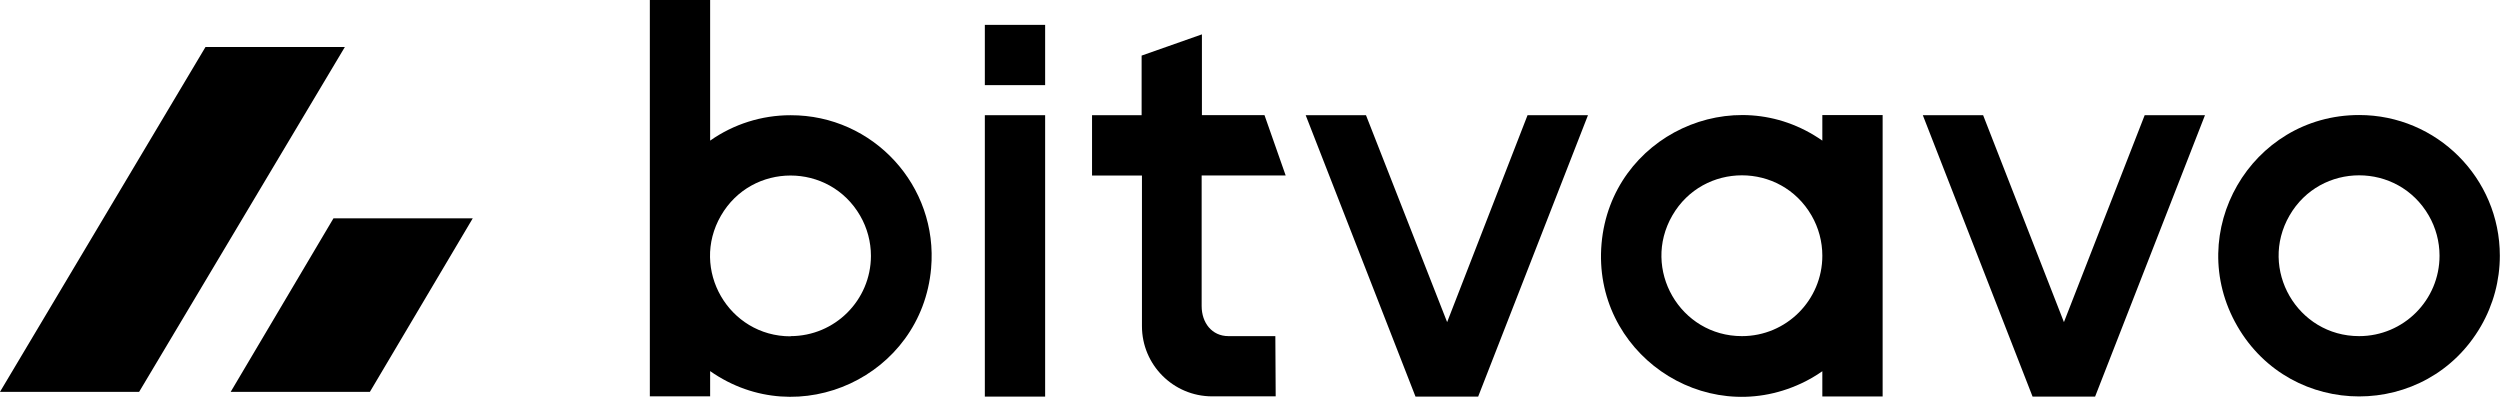
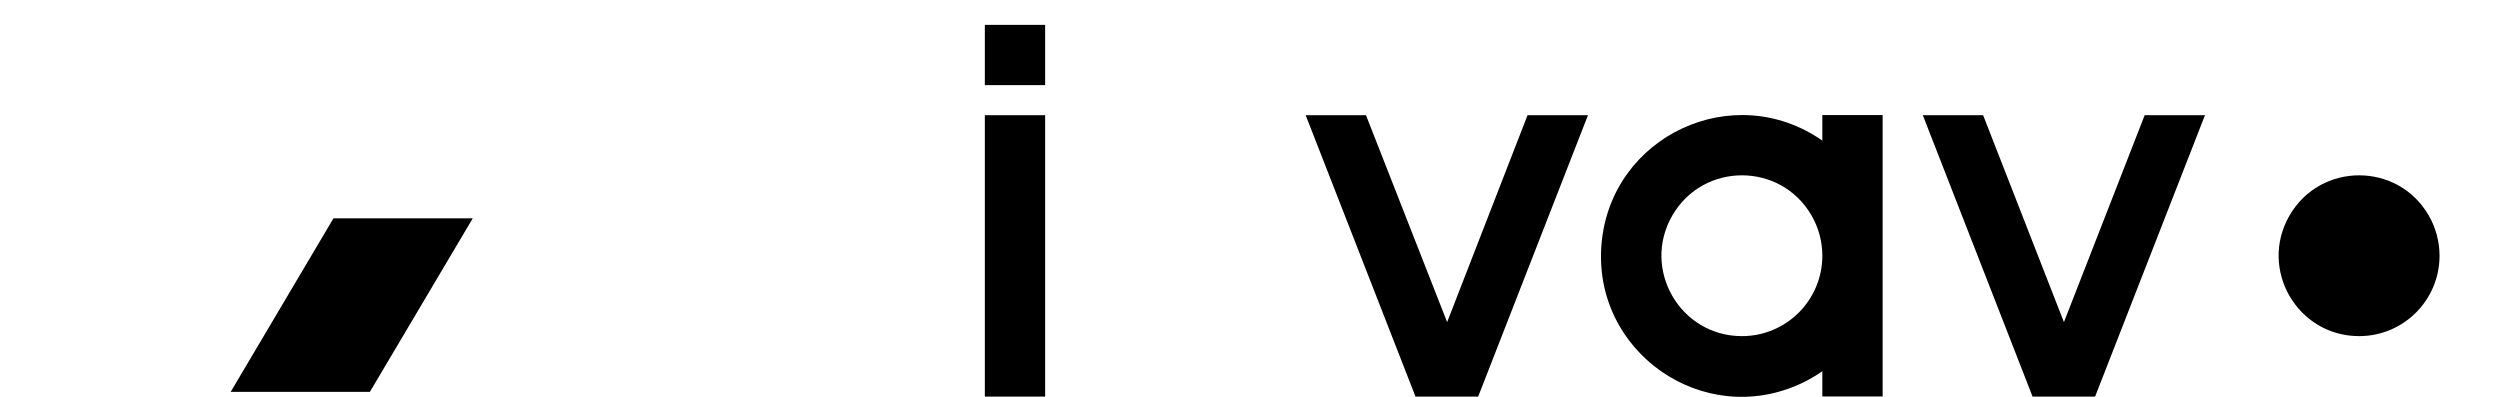
<svg xmlns="http://www.w3.org/2000/svg" xmlns:ns1="http://sodipodi.sourceforge.net/DTD/sodipodi-0.dtd" xmlns:ns2="http://www.inkscape.org/namespaces/inkscape" clip-rule="evenodd" fill-rule="evenodd" stroke-linejoin="round" stroke-miterlimit="2" viewBox="0 0 500.002 79.389" version="1.1" id="svg9" ns1:docname="bitvavo@logotyp.us.svg" width="500.002" height="79.389" ns2:version="1.3.2 (091e20e, 2023-11-25, custom)">
  <defs id="defs9" />
  <ns1:namedview id="namedview9" pagecolor="#ffffff" bordercolor="#000000" borderopacity="0.25" ns2:showpageshadow="2" ns2:pageopacity="0.0" ns2:pagecheckerboard="0" ns2:deskcolor="#d1d1d1" ns2:zoom="1.4464286" ns2:cx="250.2716" ns2:cy="39.753086" ns2:window-width="1920" ns2:window-height="1009" ns2:window-x="1912" ns2:window-y="-8" ns2:window-maximized="1" ns2:current-layer="svg9" />
  <g fill-rule="nonzero" transform="matrix(1.34,0,0,1.34,-124.616,-299.74)" id="g9">
-     <path d="m 210.988,240.885 c -4.295,-0.003 -8.486,1.321 -12,3.79 v -21 h -9 v 59.17 h 9 v -3.77 c 13.233,9.286 31.556,0.765 32.981,-15.338 1.089,-12.306 -8.627,-22.888 -20.981,-22.852 z m 0,33 c -9.238,0 -15.011,-10 -10.392,-18 4.619,-8 16.166,-8 20.784,0 1.054,1.825 1.608,3.894 1.608,6 -0.016,6.616 -5.384,11.97 -12,11.97 z" id="path1" />
    <path d="m 239.988,240.885 h 9 v 42 h -9 z m 0,-13.49 h 9 v 9 h -9 z" id="path2" />
-     <path d="m 283.348,273.855 h -7 c -2.48,0 -4,-2 -4,-4.49 v -19.49 h 12.54 l -3.16,-9 h -9.34 v -12.06 l -9,3.17 v 8.9 h -7.4 v 9 h 7.45 v 22.47 c -0.005,5.785 4.676,10.479 10.46,10.49 h 9.5 z" id="path3" />
    <path d="m 320.988,240.885 -12,30.88 -12.11,-30.88 h -9 l 16.39,42 h 9.35 l 16.39,-42 z" id="path4" />
    <path d="m 352.988,273.855 c -9.238,0 -15.011,-10 -10.392,-18 4.619,-8 16.166,-8 20.784,0 1.054,1.825 1.608,3.894 1.608,6 0,6.628 -5.373,12 -12,12 z m 12,-29.18 c -13.248,-9.263 -31.557,-0.711 -32.955,15.394 -1.399,16.105 15.162,27.685 29.808,20.843 1.1,-0.513 2.153,-1.121 3.147,-1.817 v 3.77 h 9 v -42 h -9 z" id="path5" />
    <path d="m 422.098,240.885 h -9 l -12.05,30.88 -12.06,-30.88 h -9 l 16.38,42 h 9.33 z" id="path6" />
-     <path d="m 445.108,273.855 c -9.238,0 -15.011,-10 -10.392,-18 4.619,-8 16.166,-8 20.784,0 1.054,1.825 1.608,3.894 1.608,6 0,6.628 -5.373,12 -12,12 z m 0,-33 c -16.166,0 -26.269,17.5 -18.186,31.5 8.082,14 28.29,14 36.373,0 1.843,-3.192 2.813,-6.813 2.813,-10.5 0,-11.598 -9.402,-21 -21,-21 z" id="path7" />
-     <path d="m 123.668,230.701 h 20.801 l -30.711,51.477 H 92.992 Z" id="path8" />
+     <path d="m 445.108,273.855 c -9.238,0 -15.011,-10 -10.392,-18 4.619,-8 16.166,-8 20.784,0 1.054,1.825 1.608,3.894 1.608,6 0,6.628 -5.373,12 -12,12 z m 0,-33 z" id="path7" />
    <path d="m 142.768,256.274 h 20.789 l -15.355,25.904 h -20.778 z" id="path9" />
  </g>
</svg>